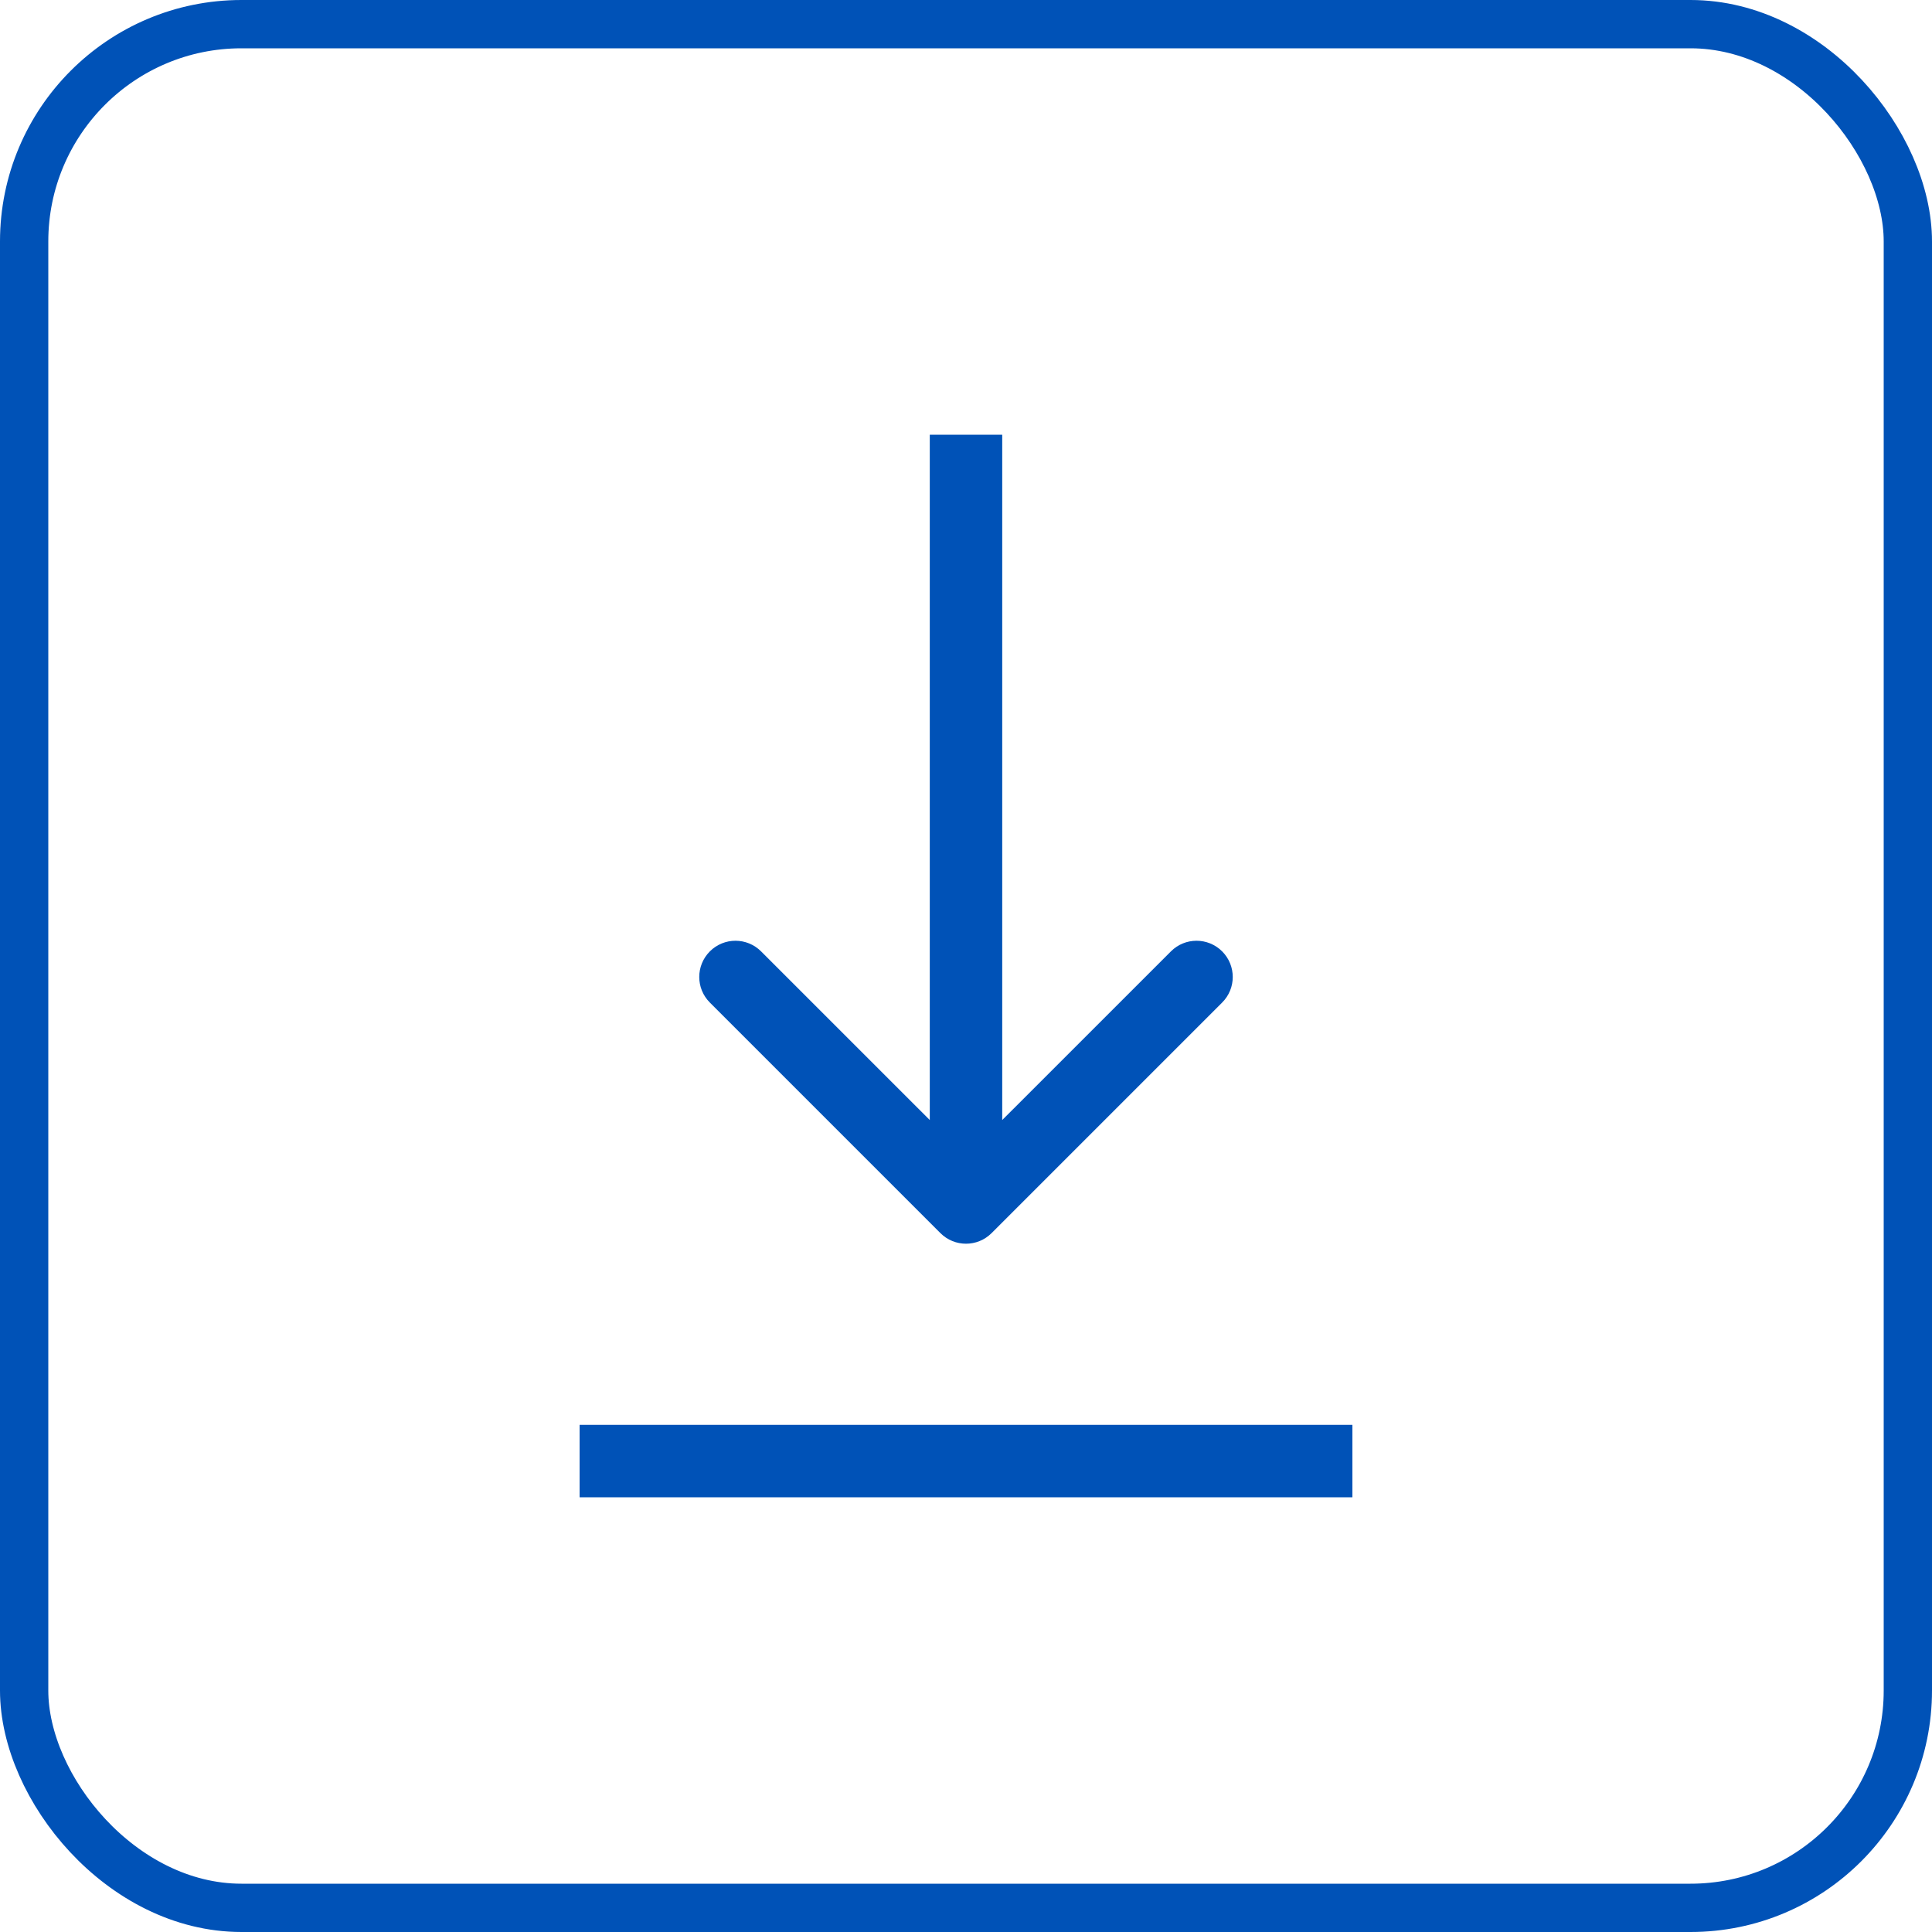
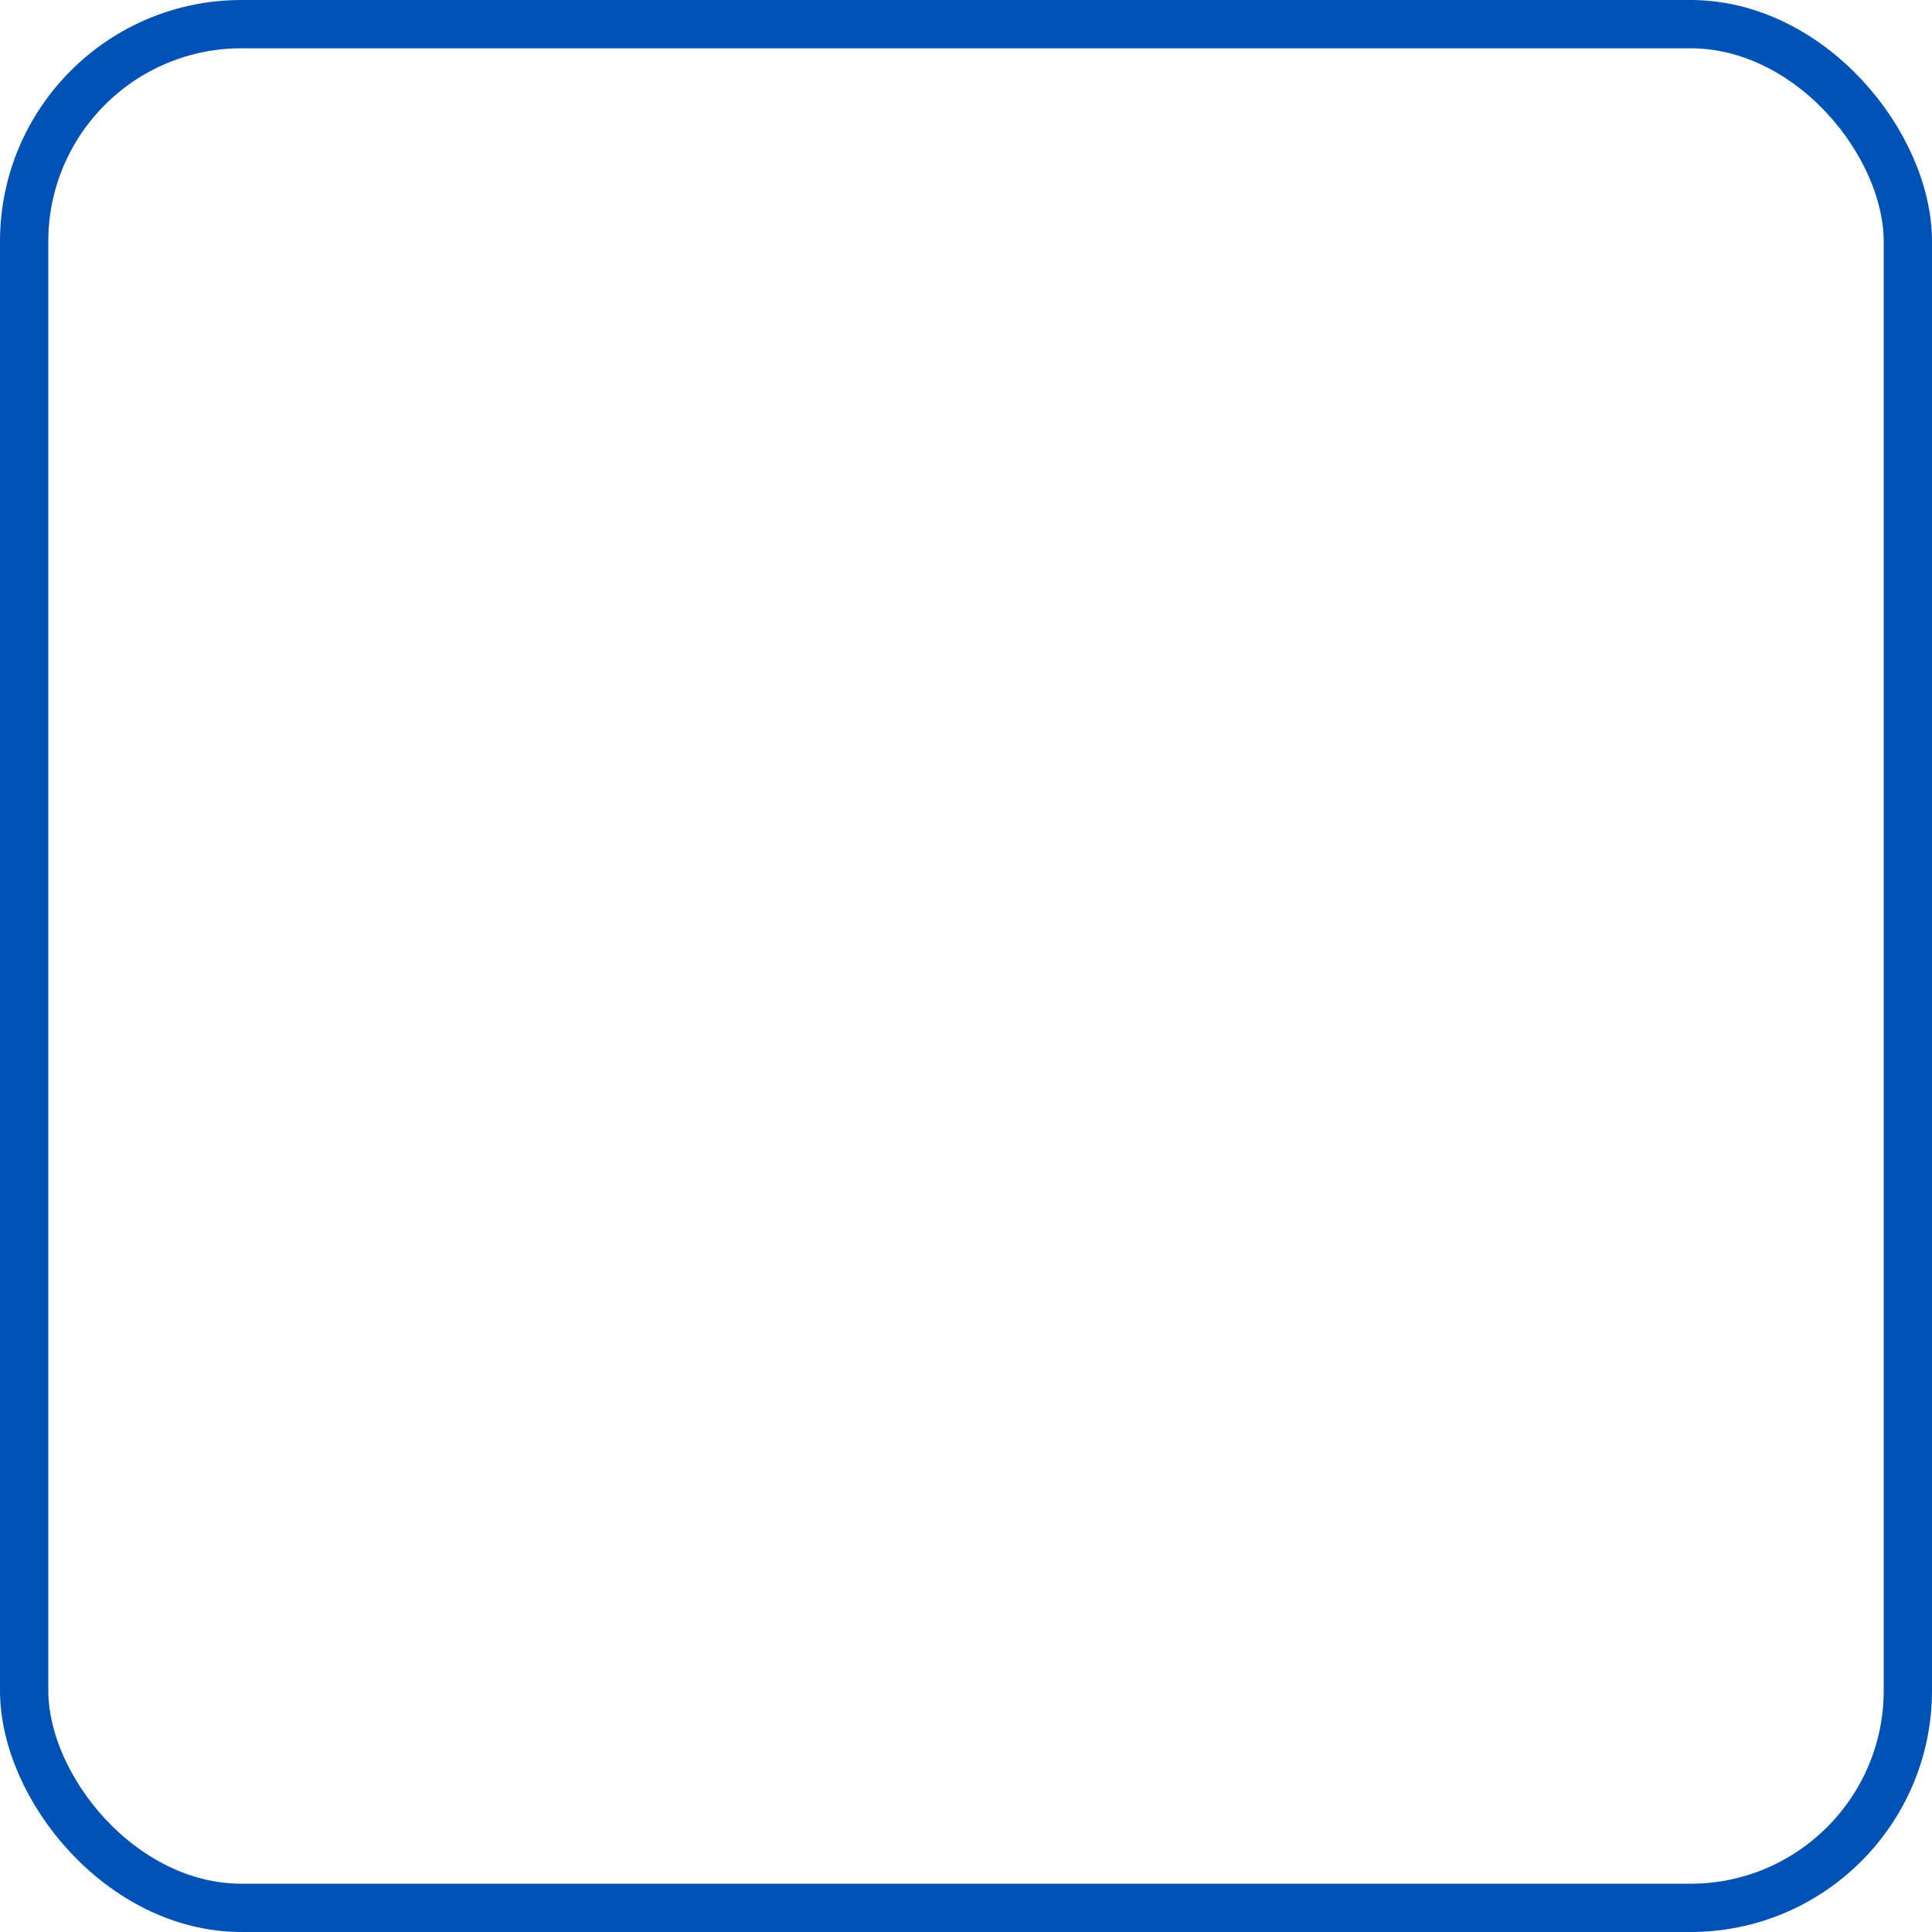
<svg xmlns="http://www.w3.org/2000/svg" width="40" height="40" viewBox="0 0 40 40" fill="none">
  <g id="Frame 98">
    <rect x="0.5" y="0.5" width="39" height="39" rx="4.5" stroke="#0052B7" />
-     <path id="Arrow 1" d="M19.47 25.53C19.763 25.823 20.237 25.823 20.53 25.53L25.303 20.757C25.596 20.465 25.596 19.99 25.303 19.697C25.01 19.404 24.535 19.404 24.243 19.697L20 23.939L15.757 19.697C15.464 19.404 14.99 19.404 14.697 19.697C14.404 19.99 14.404 20.465 14.697 20.757L19.47 25.53ZM19.25 9V25H20.75V9H19.25Z" fill="#0052B7" />
-     <rect id="Rectangle 11" x="12" y="29.5" width="16" height="1.5" fill="#0052B7" />
  </g>
</svg>